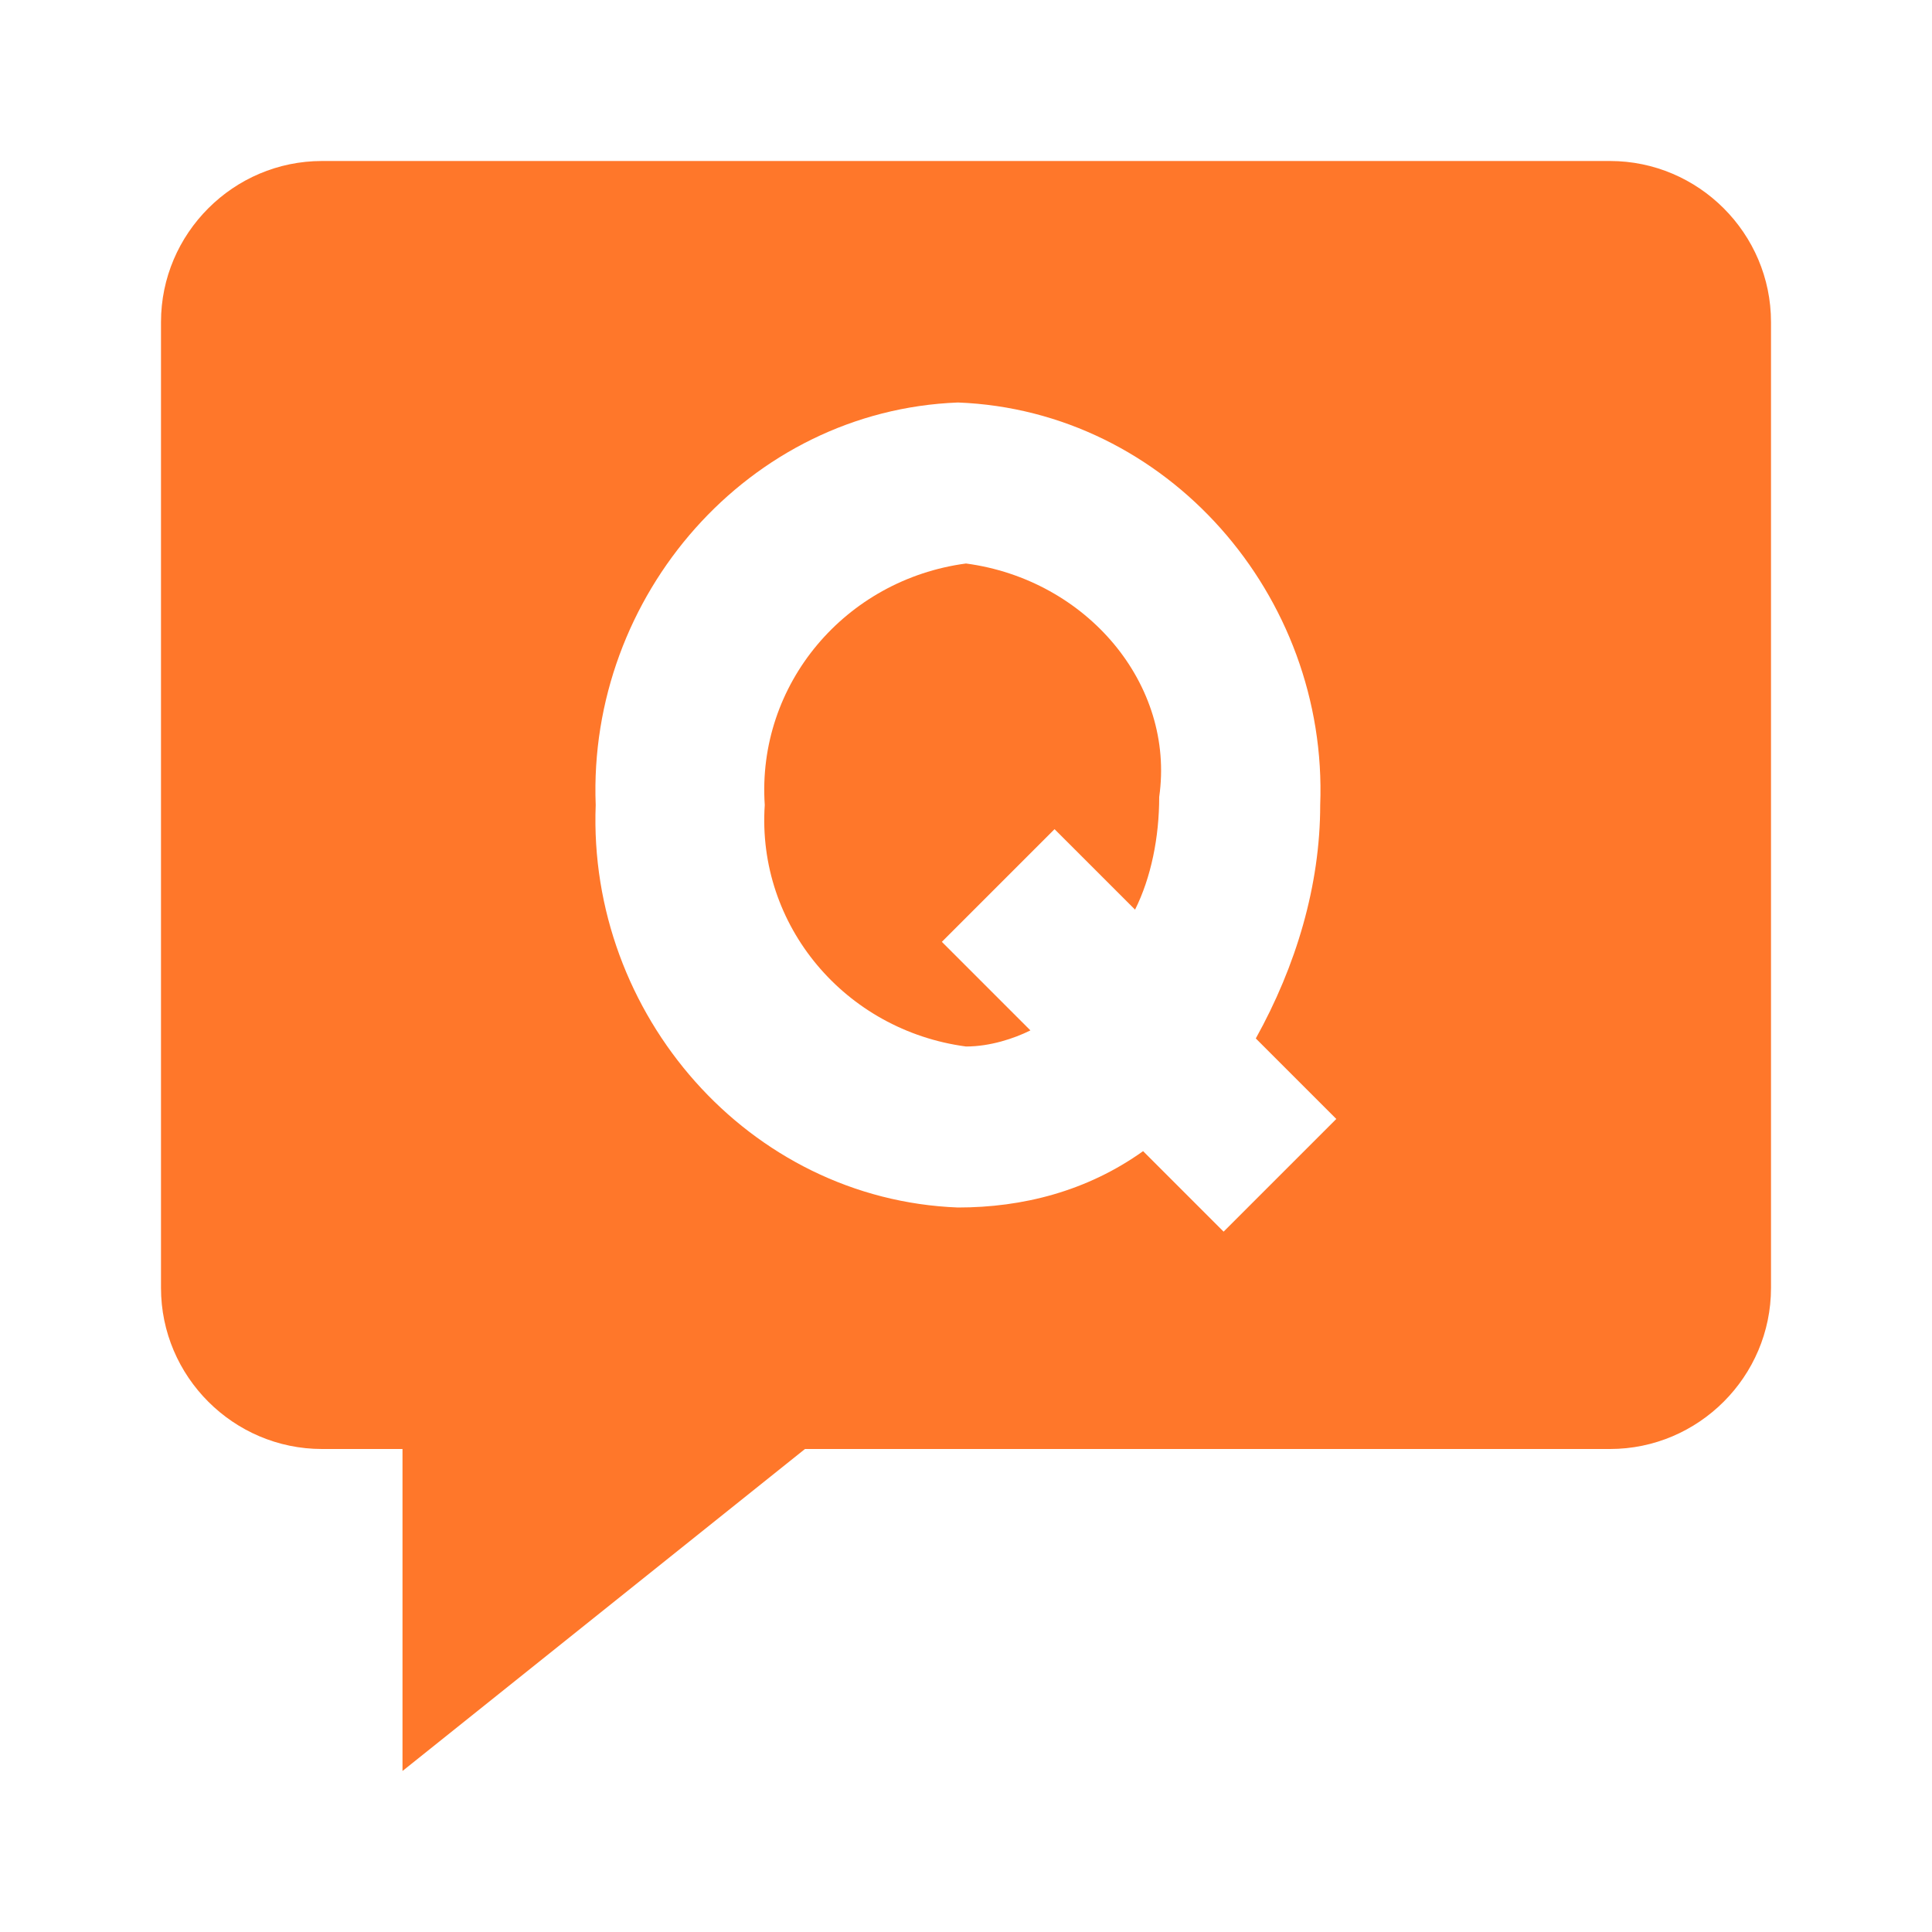
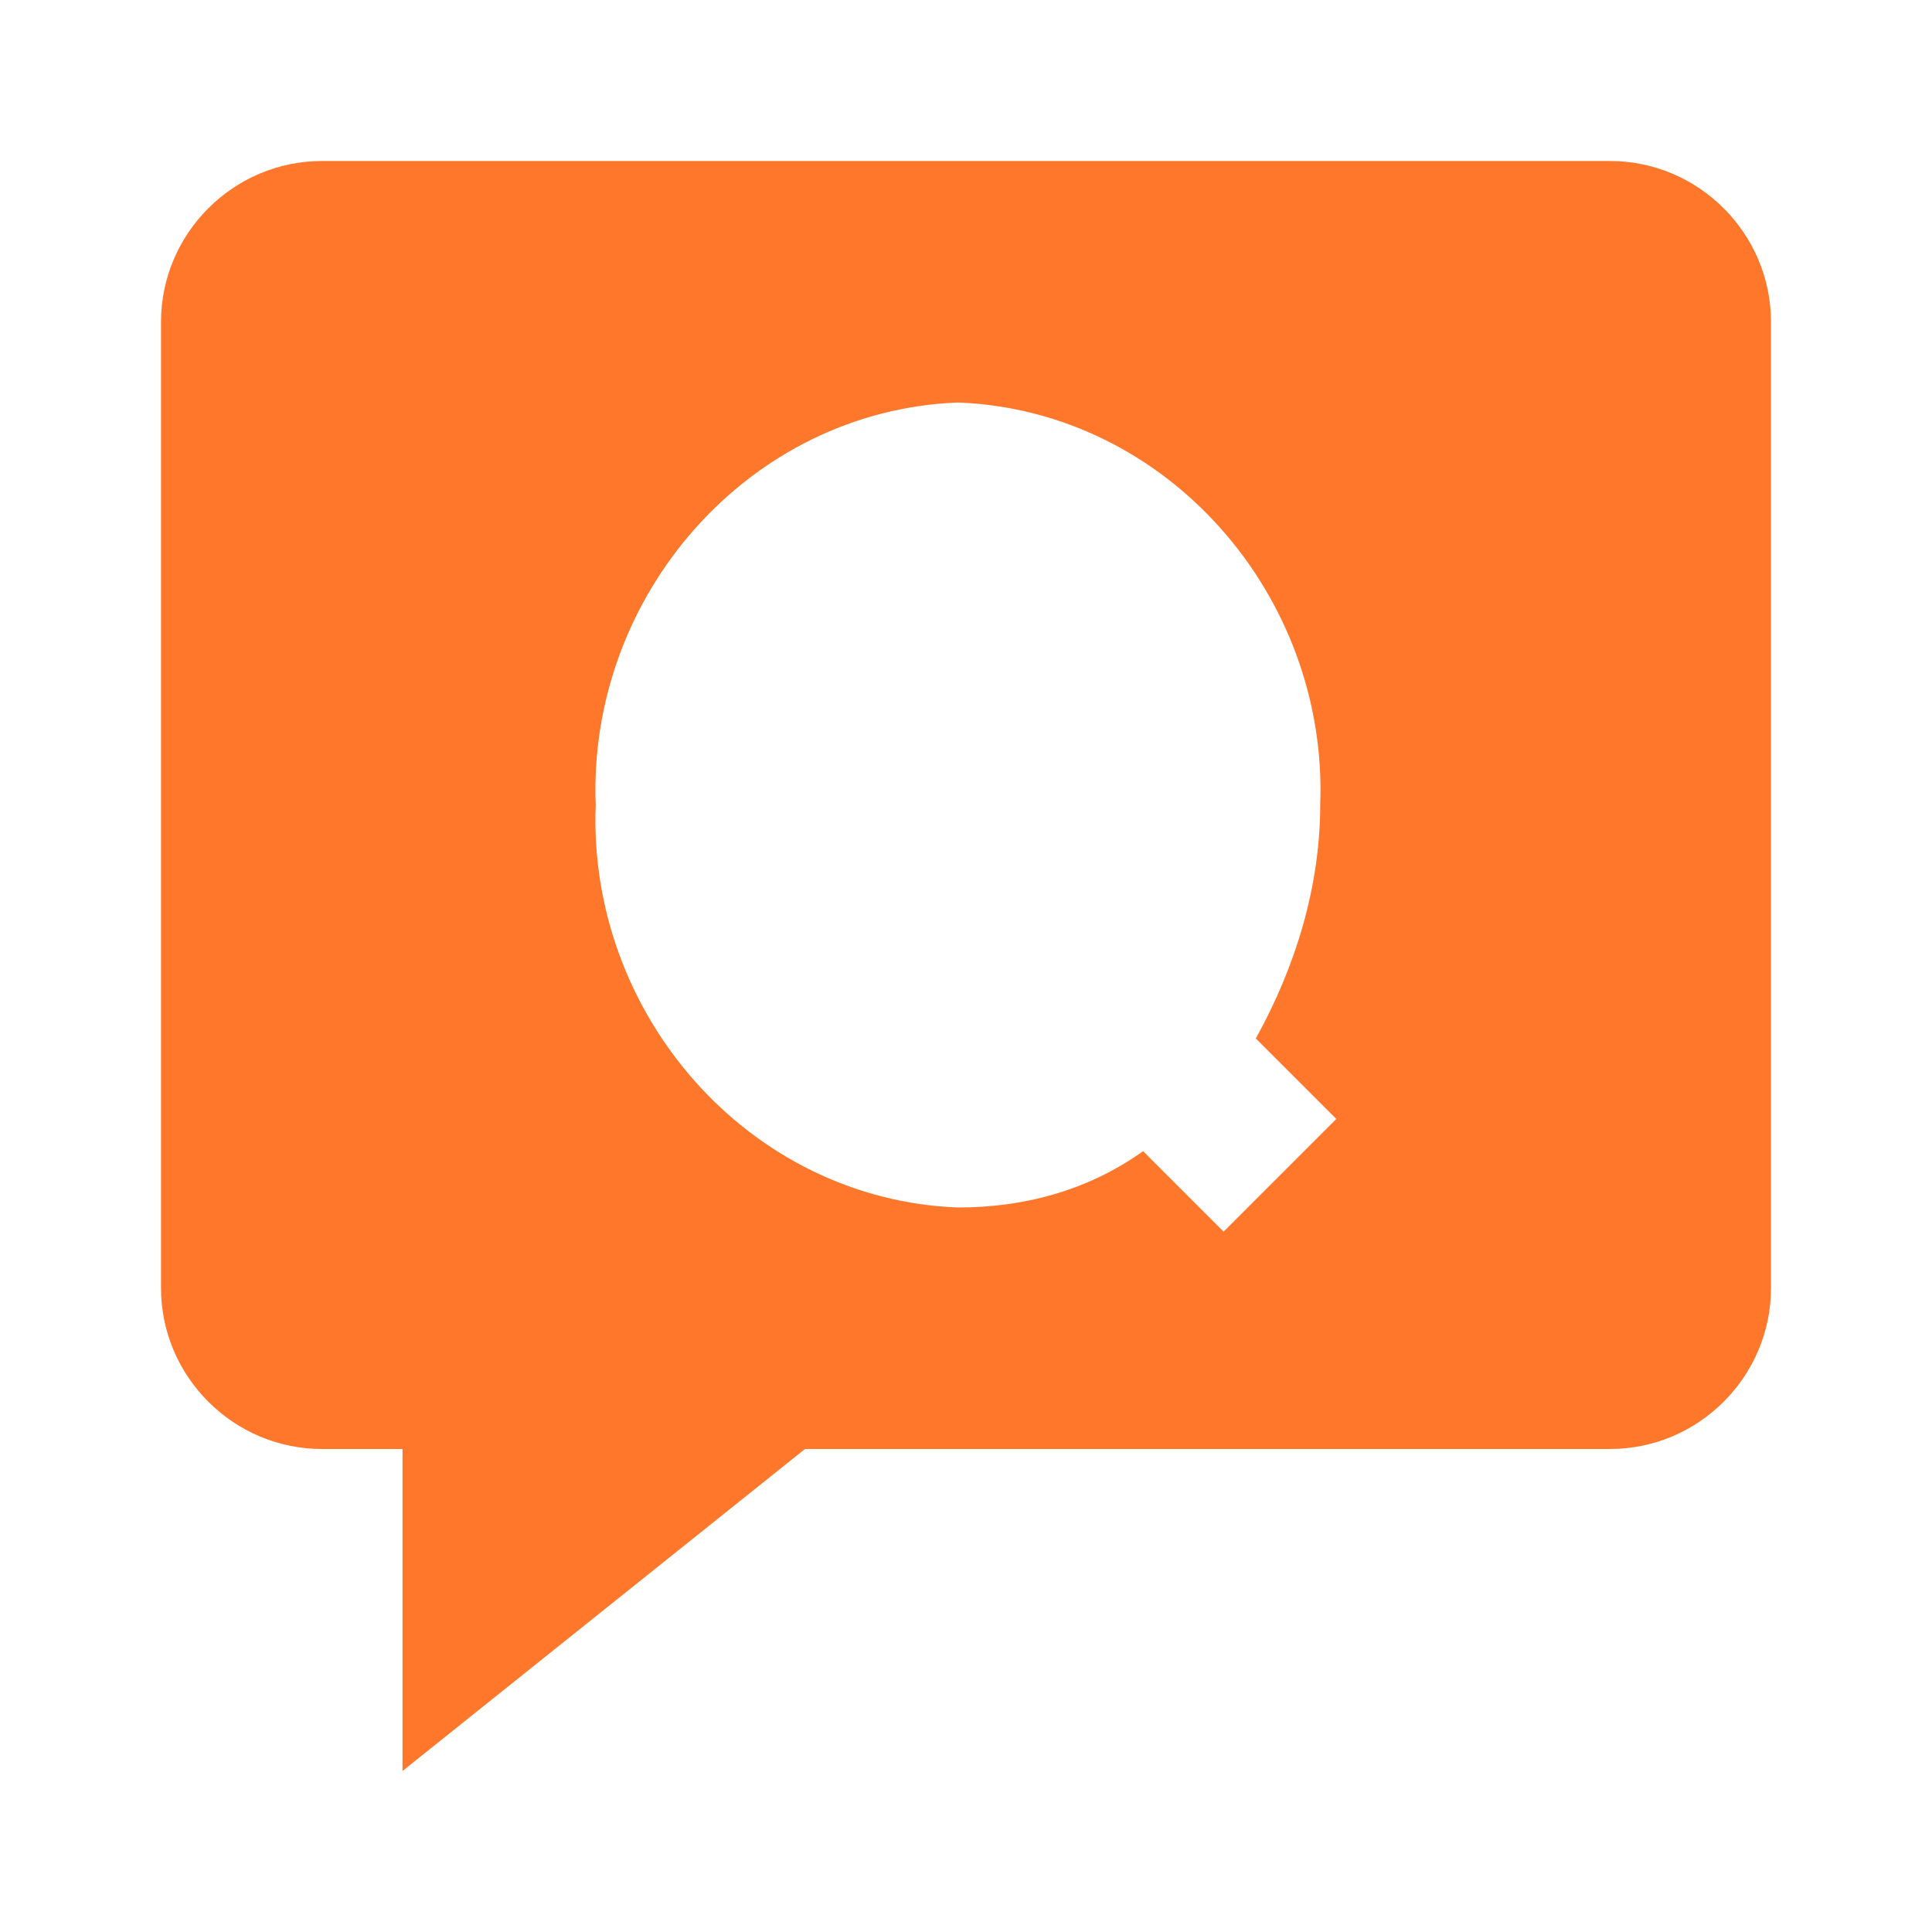
<svg xmlns="http://www.w3.org/2000/svg" width="24" height="24" viewBox="0 0 24 24" fill="none">
-   <path fill-rule="evenodd" clip-rule="evenodd" d="M12 7C10.5 7.2 9.4 8.5 9.5 10C9.4 11.5 10.5 12.8 12 13C12.3 13 12.6 12.9 12.8 12.8L11.7 11.7L13.1 10.3L14.1 11.3C14.3 10.9 14.4 10.4 14.4 9.9C14.6 8.5 13.5 7.2 12 7Z" fill="#FF772A" />
  <path fill-rule="evenodd" clip-rule="evenodd" d="M20 2H4C2.9 2 2 2.9 2 4V16C2 17.1 2.9 18 4 18H5V22L10 18H20C21.1 18 22 17.1 22 16V4C22 2.9 21.1 2 20 2ZM15.2 15.3L14.2 14.3C13.5 14.8 12.7 15 11.9 15C9.3 14.9 7.3 12.6 7.4 10C7.3 7.4 9.3 5.1 11.9 5C14.5 5.1 16.5 7.4 16.4 10C16.4 11 16.1 12 15.6 12.9L16.6 13.9L15.2 15.3Z" fill="#FF772A" />
</svg>